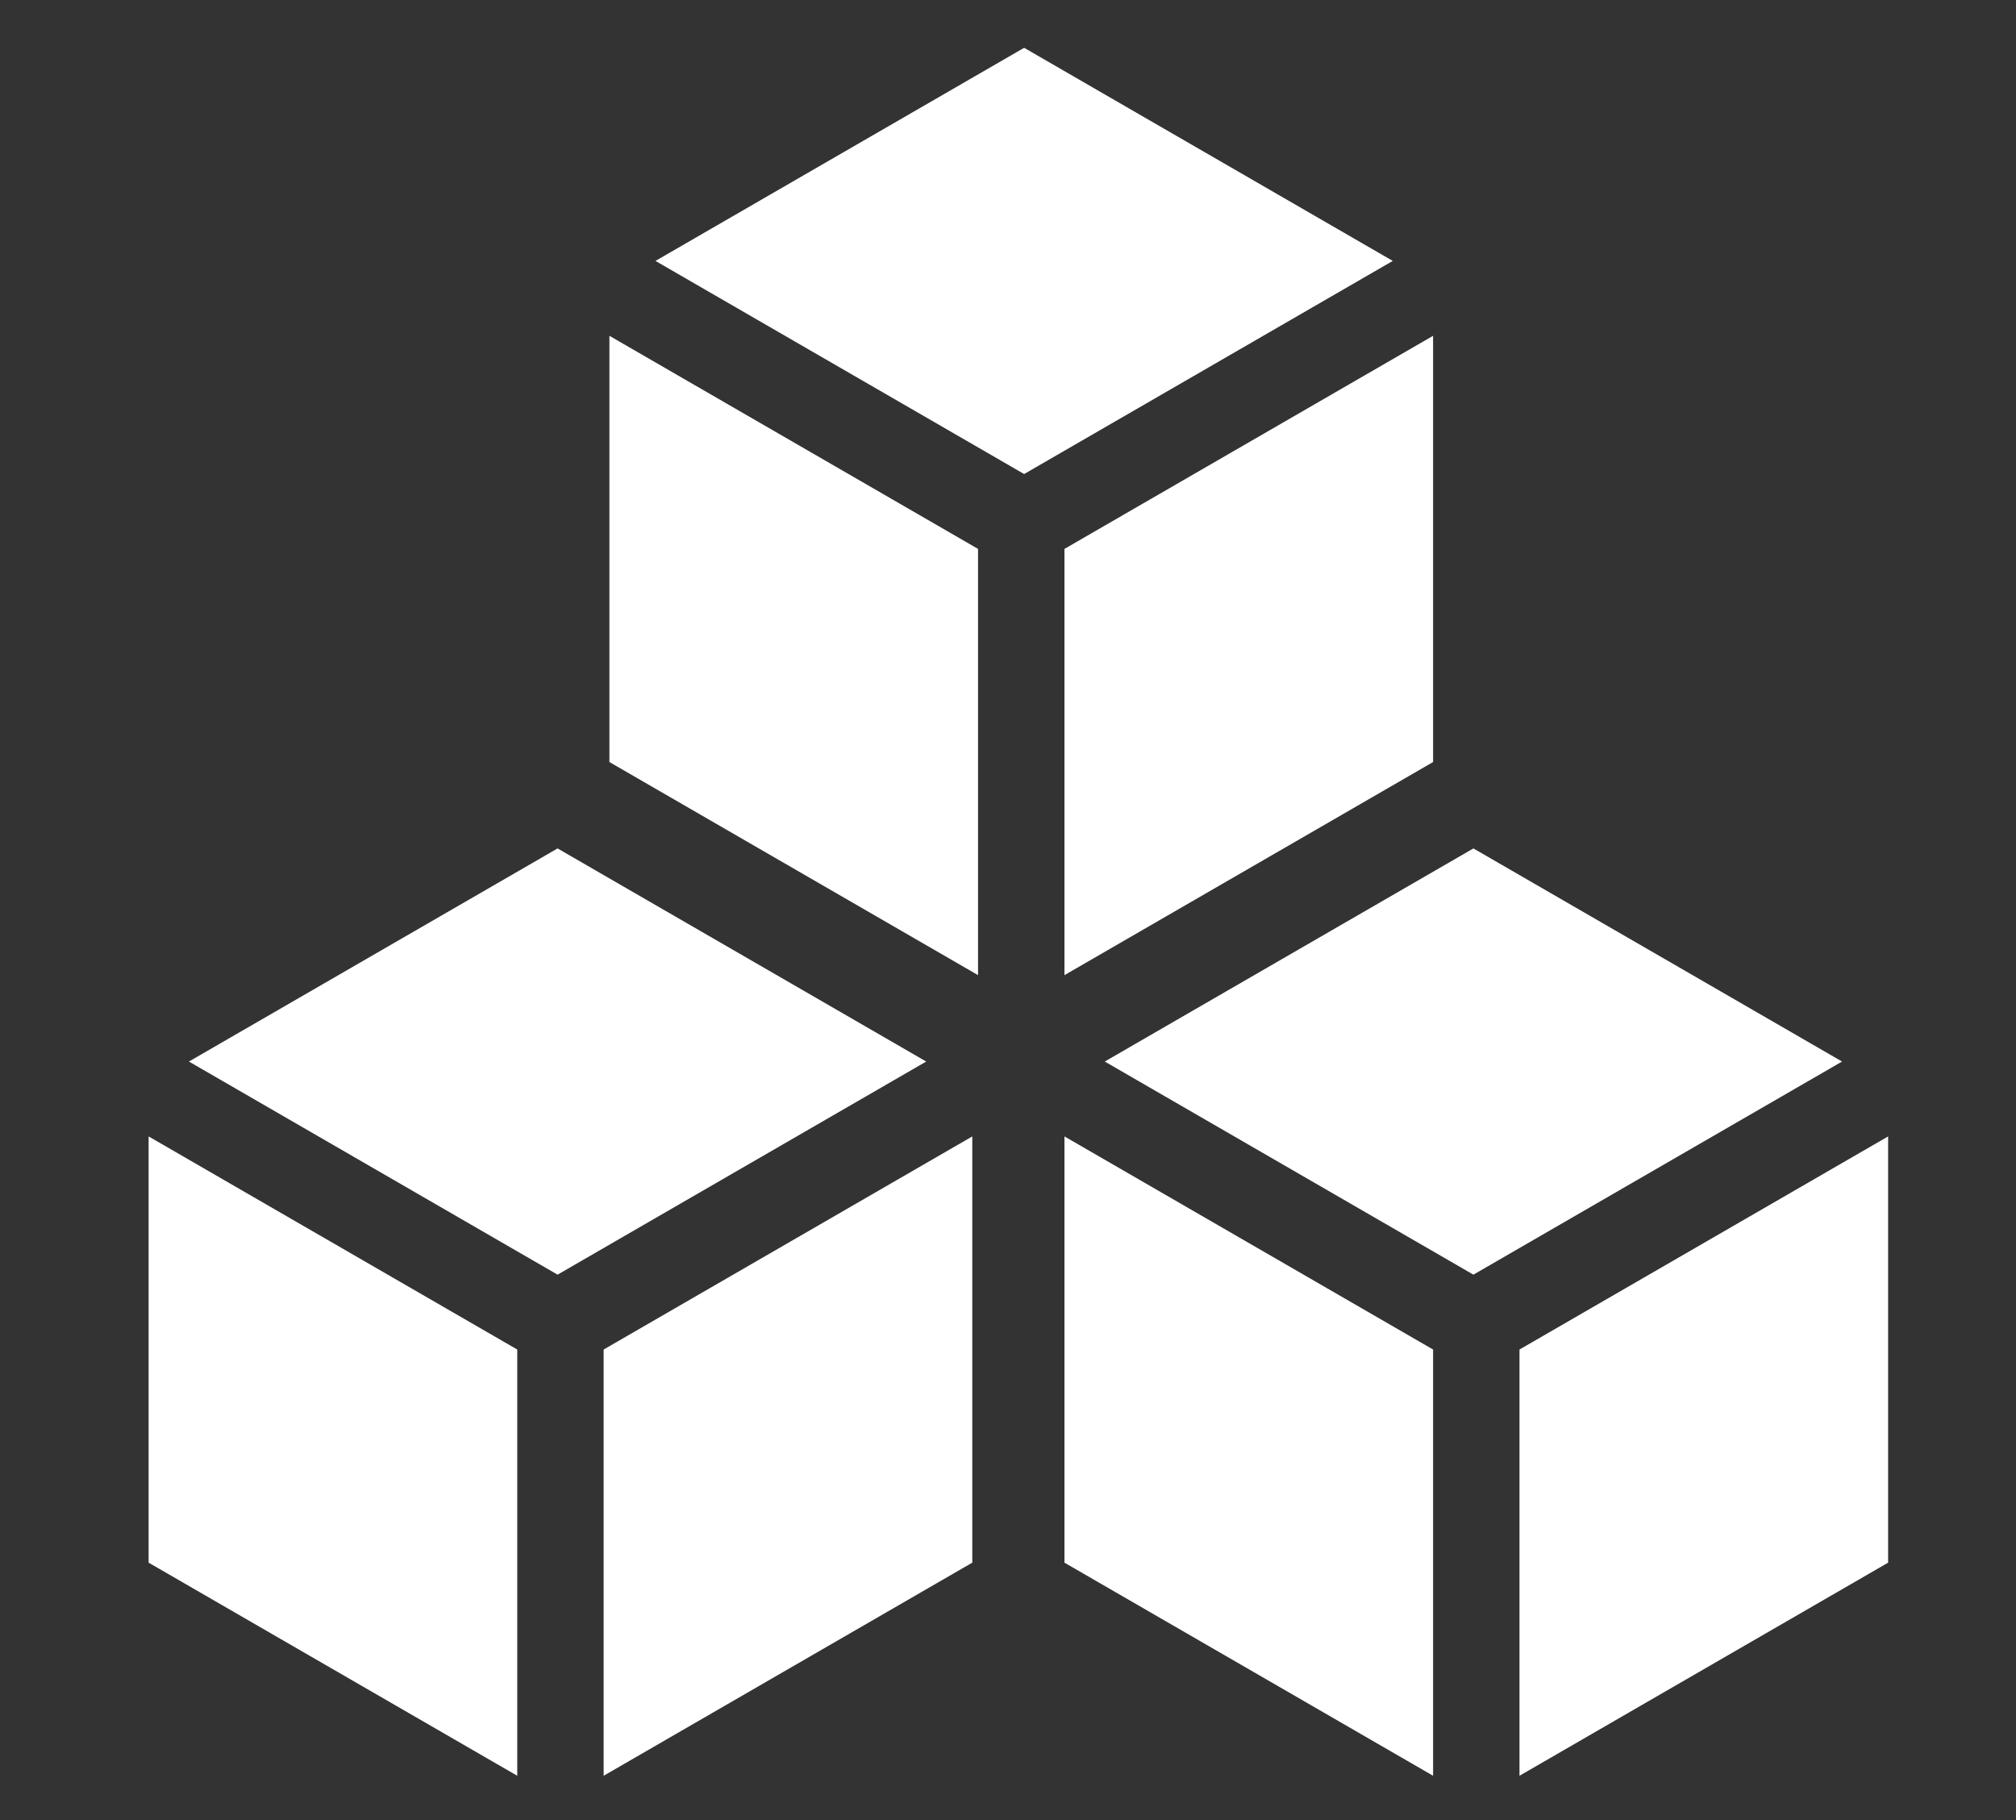
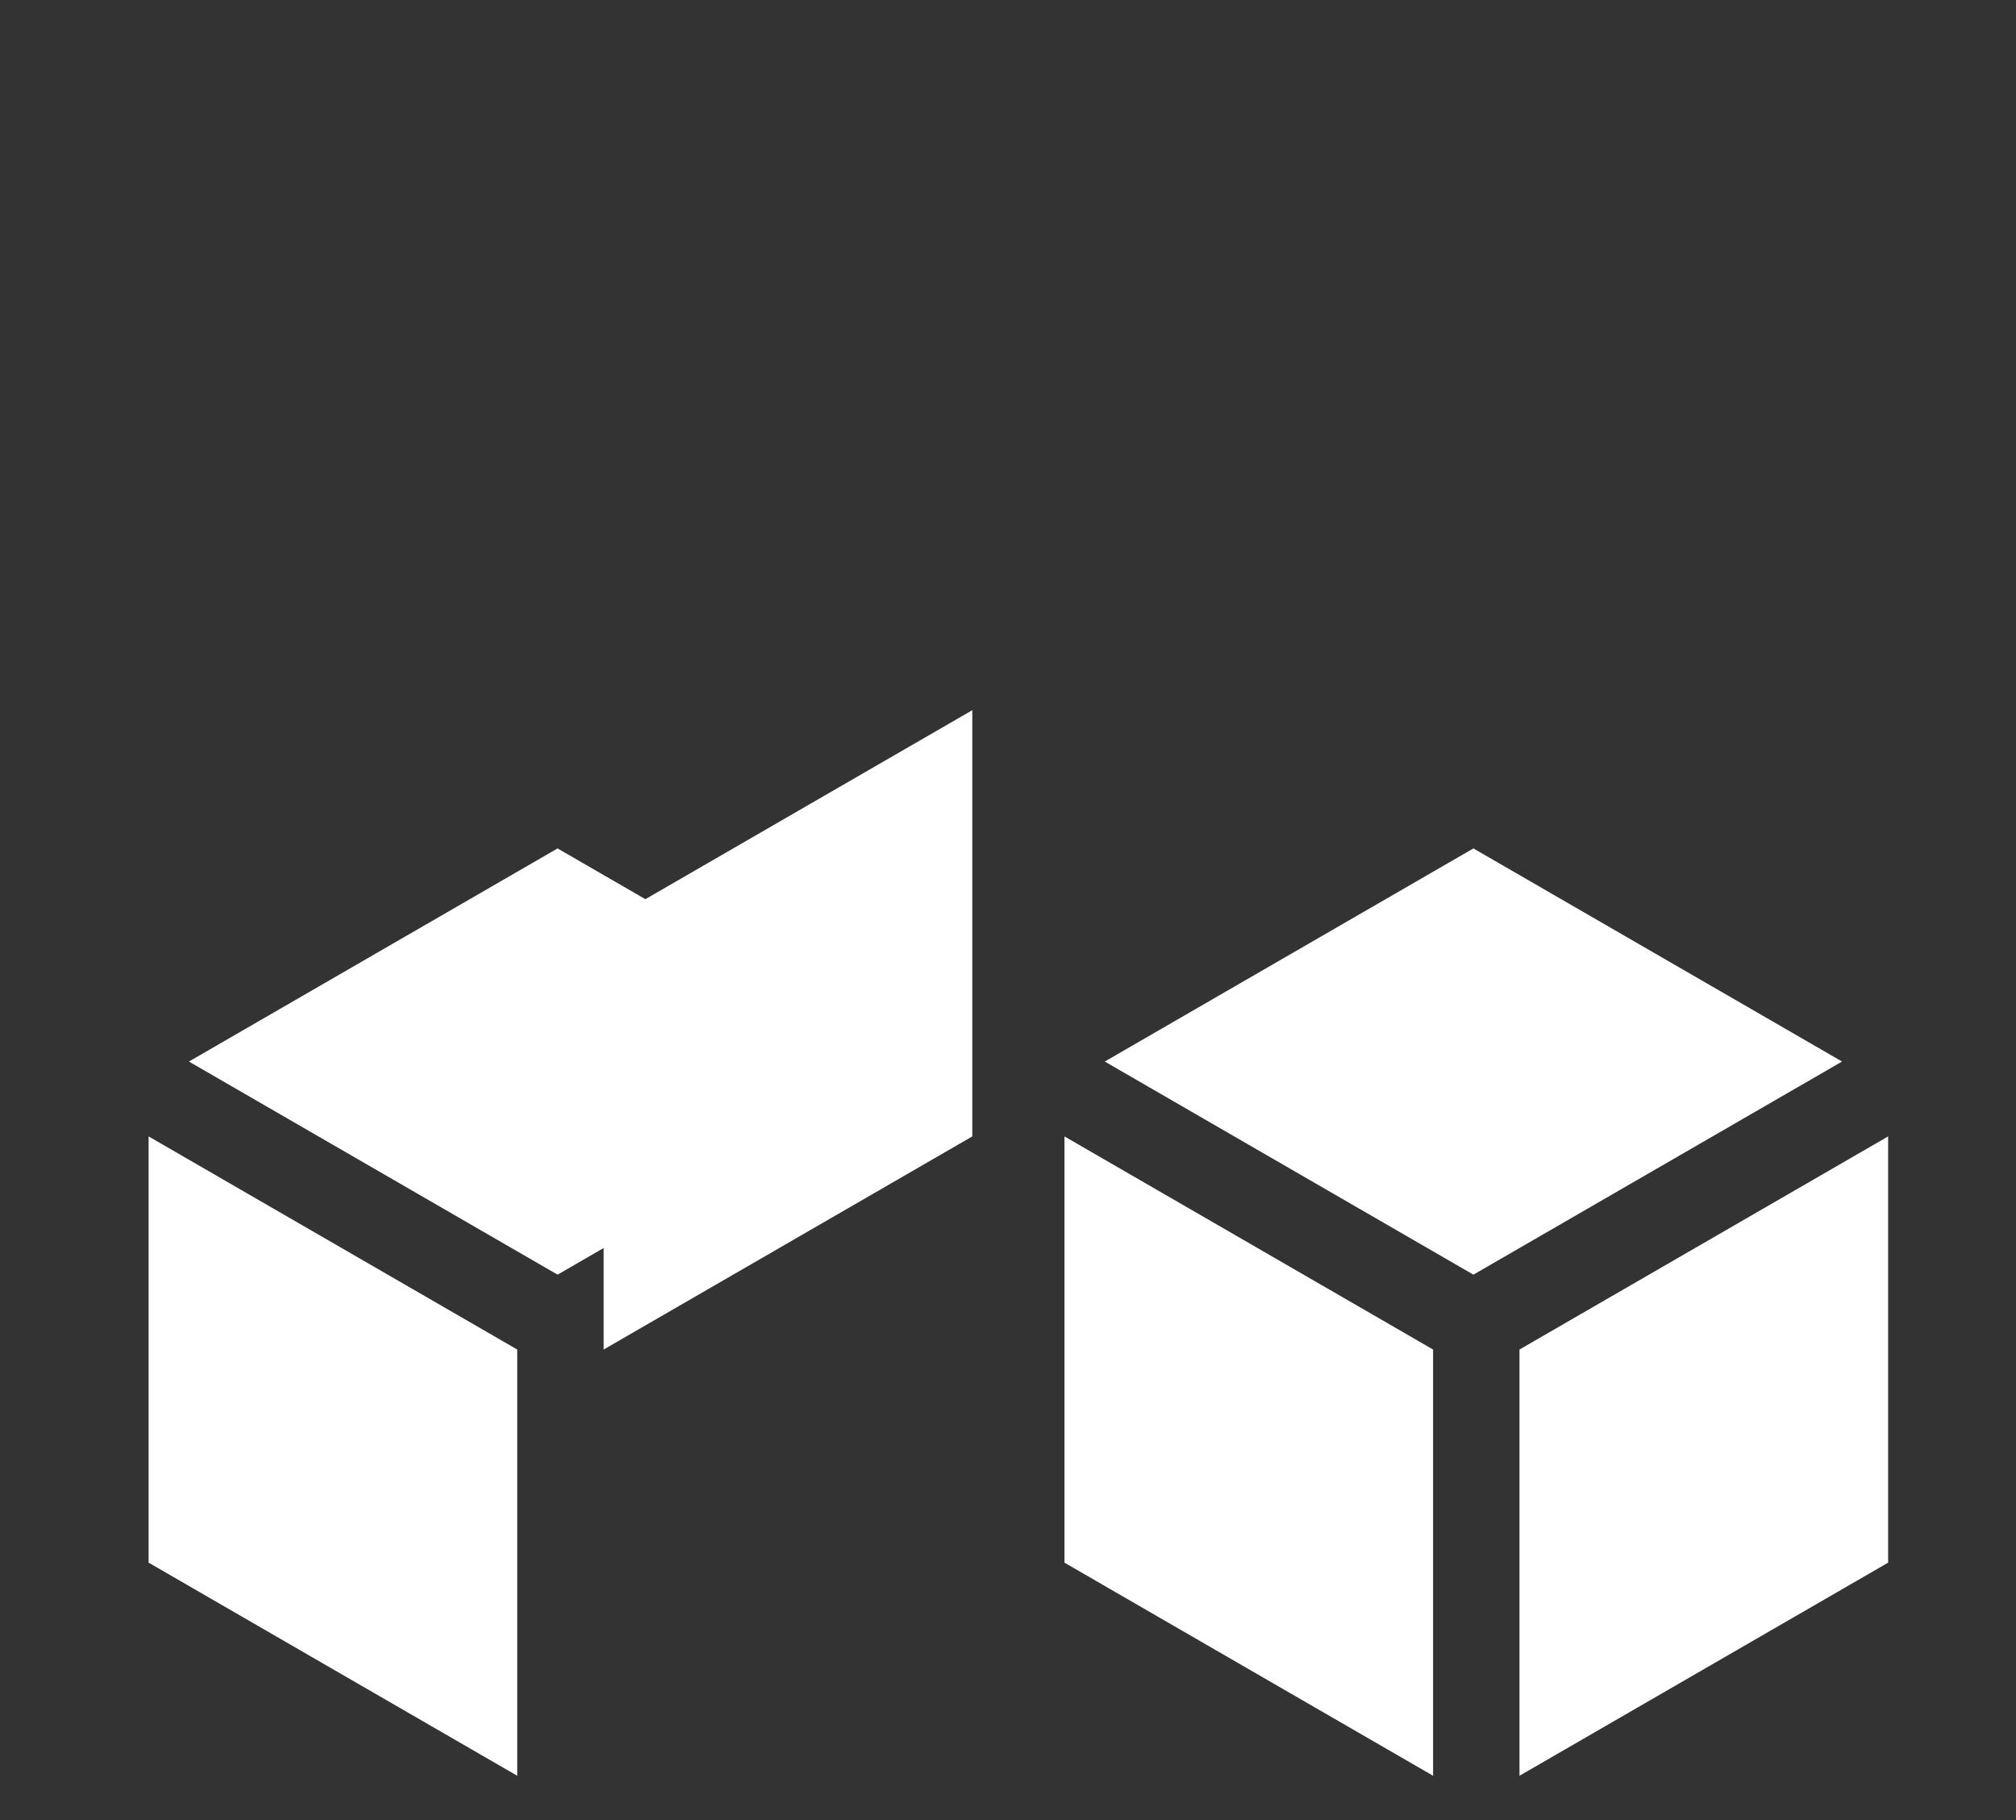
<svg xmlns="http://www.w3.org/2000/svg" id="Warstwa_1" data-name="Warstwa 1" viewBox="0 0 35 31.6">
  <rect x="0" y="0" width="35" height="31.6" fill="#333333" stroke="none" />
  <defs>
    <style>
      .cls-1 {
        fill: #fff;
      }
    </style>
  </defs>
-   <path class="cls-1" d="M24.88,13.23l-6.4,3.7v-7.4l6.4-3.7s0,7.4,0,7.4ZM16.98,9.53v7.4l-6.4-3.7v-7.4s6.4,3.7,6.4,3.7ZM24.18,4.53l-6.4,3.7-6.4-3.7,6.4-3.7,6.4,3.7Z" />
-   <path class="cls-1" d="M2.58,27.13l6.4,3.7v-7.4l-6.4-3.7v7.4ZM10.48,23.43v7.4l6.4-3.7v-7.4l-6.4,3.7ZM3.28,18.43l6.4,3.7,6.4-3.7-6.4-3.7s-6.4,3.7-6.4,3.7Z" />
+   <path class="cls-1" d="M2.58,27.13l6.4,3.7v-7.4l-6.4-3.7v7.4ZM10.48,23.43l6.4-3.7v-7.4l-6.4,3.7ZM3.28,18.43l6.4,3.7,6.4-3.7-6.4-3.7s-6.4,3.7-6.4,3.7Z" />
  <path class="cls-1" d="M18.48,27.13l6.4,3.7v-7.4l-6.4-3.7v7.4ZM26.38,23.43v7.4l6.4-3.7v-7.4l-6.4,3.7ZM19.18,18.43l6.4,3.7,6.4-3.7-6.4-3.7-6.4,3.7Z" />
</svg>